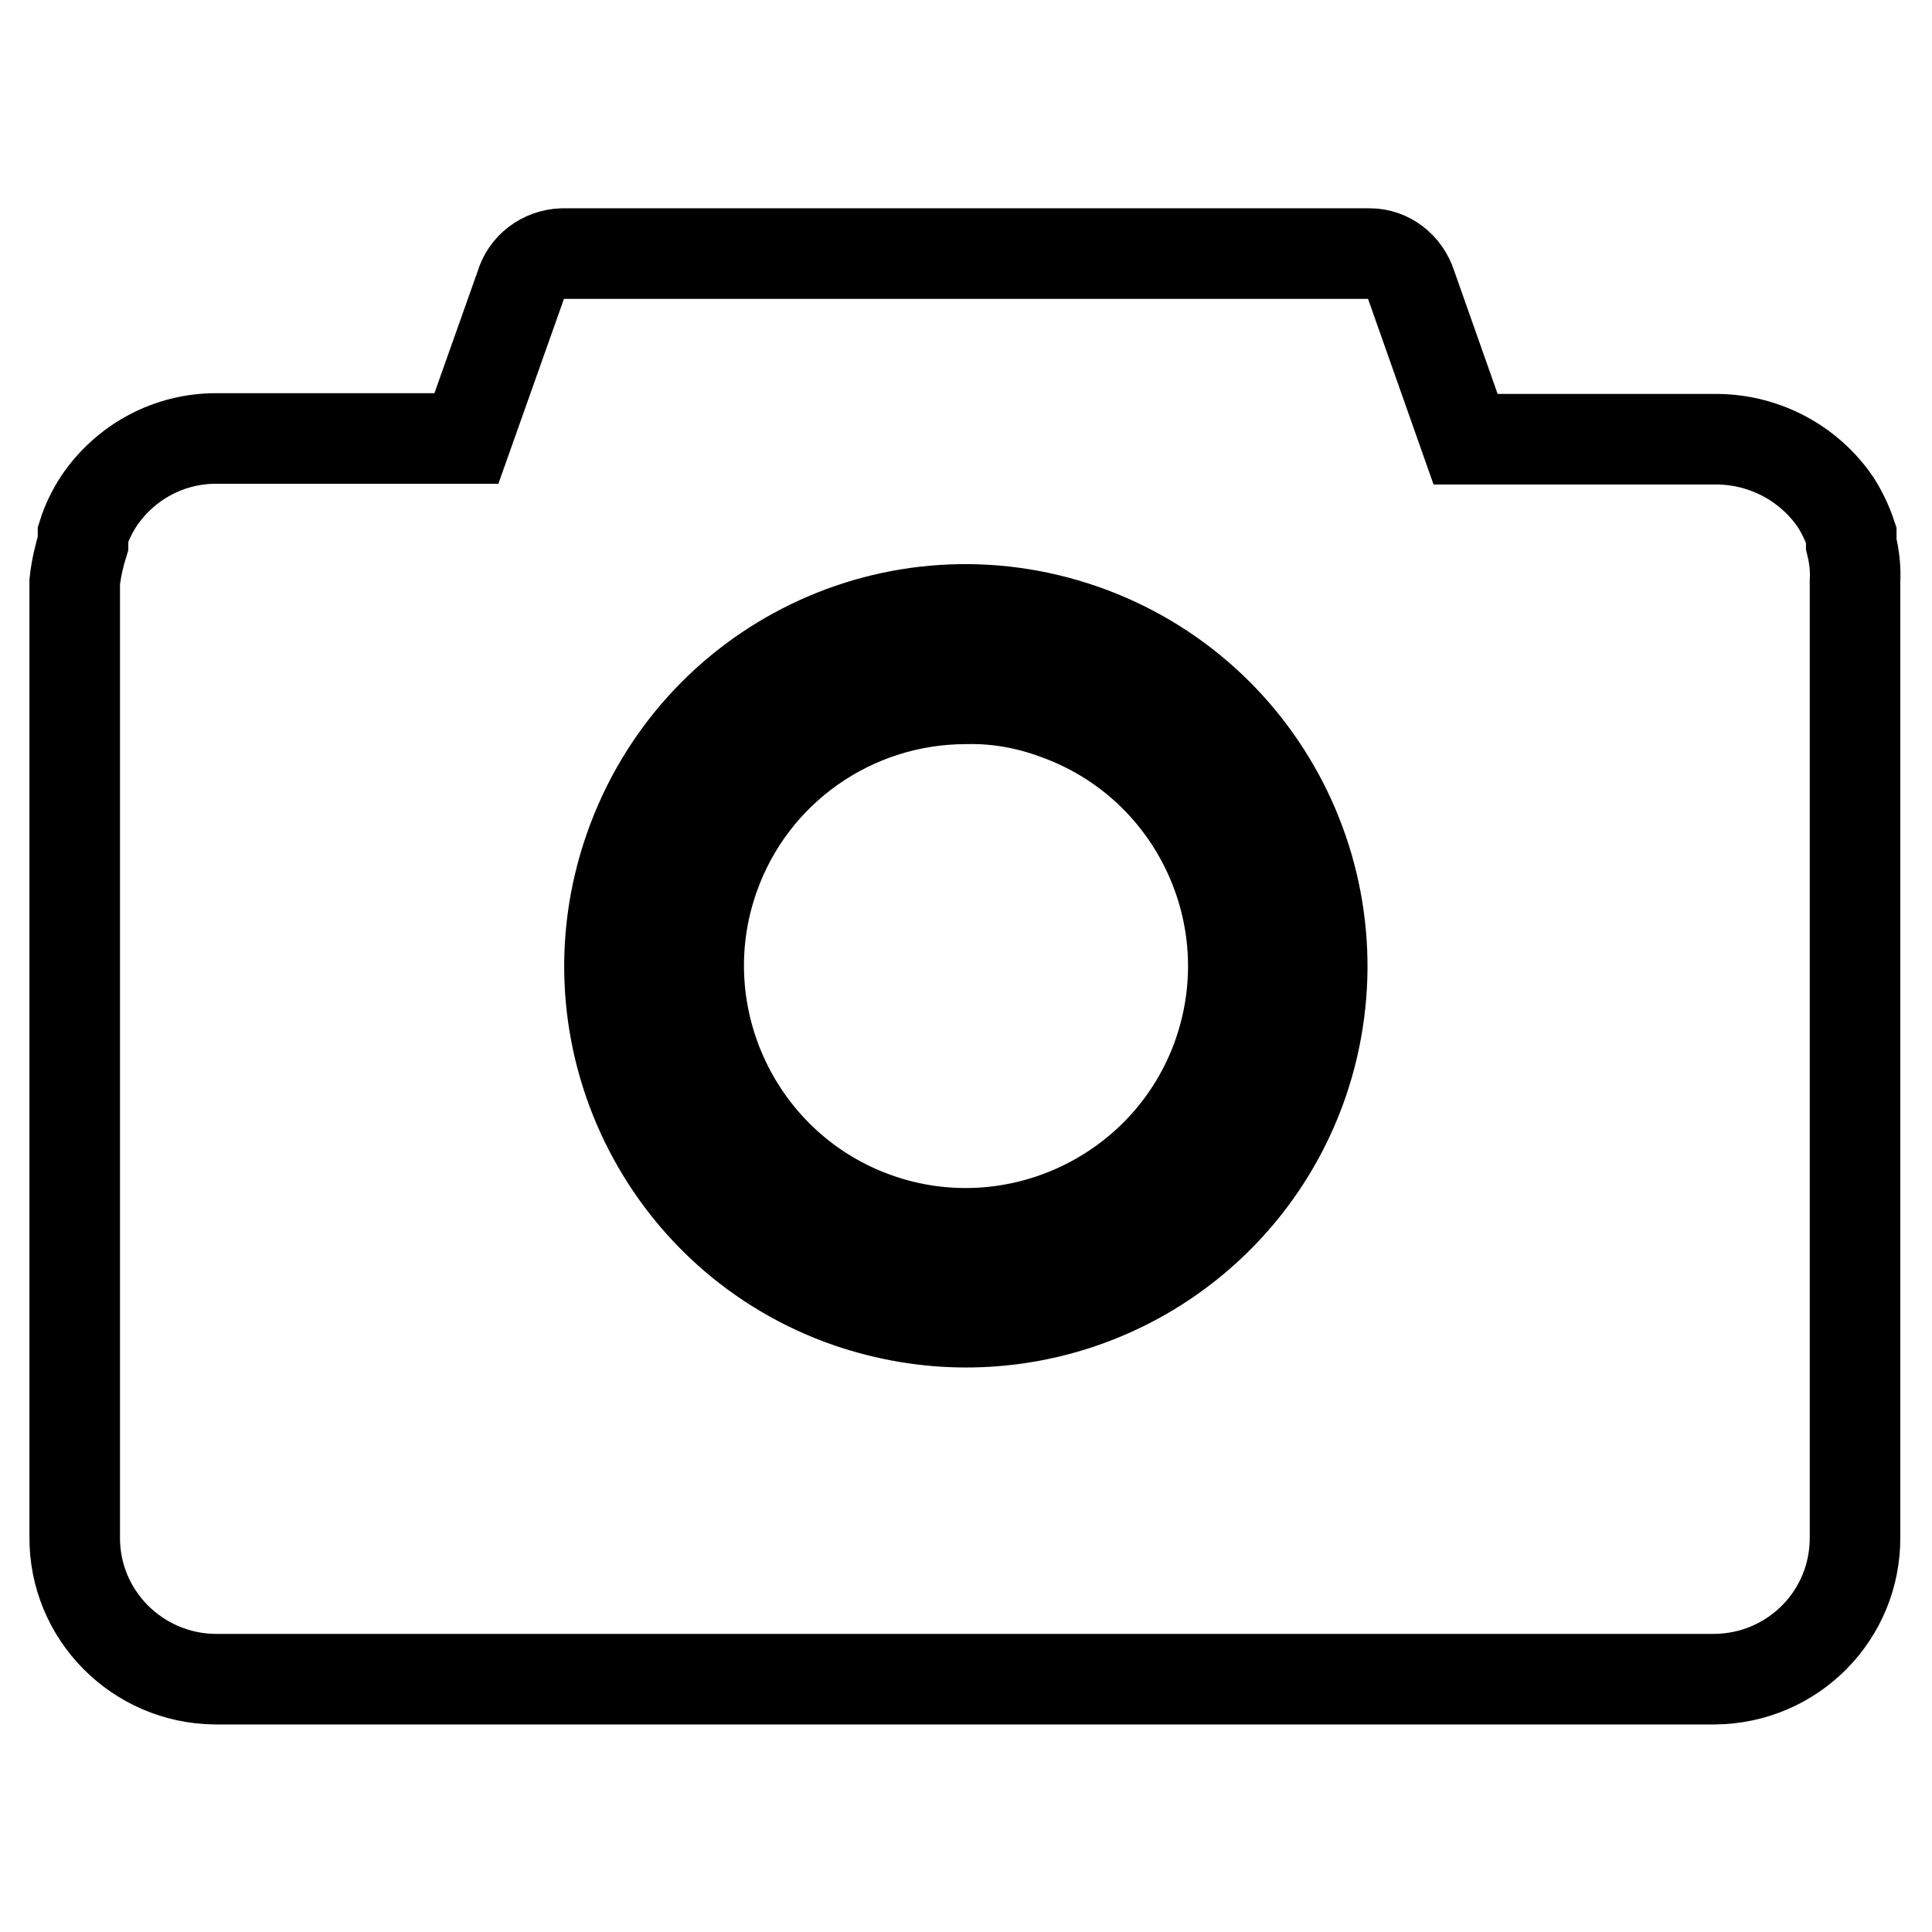
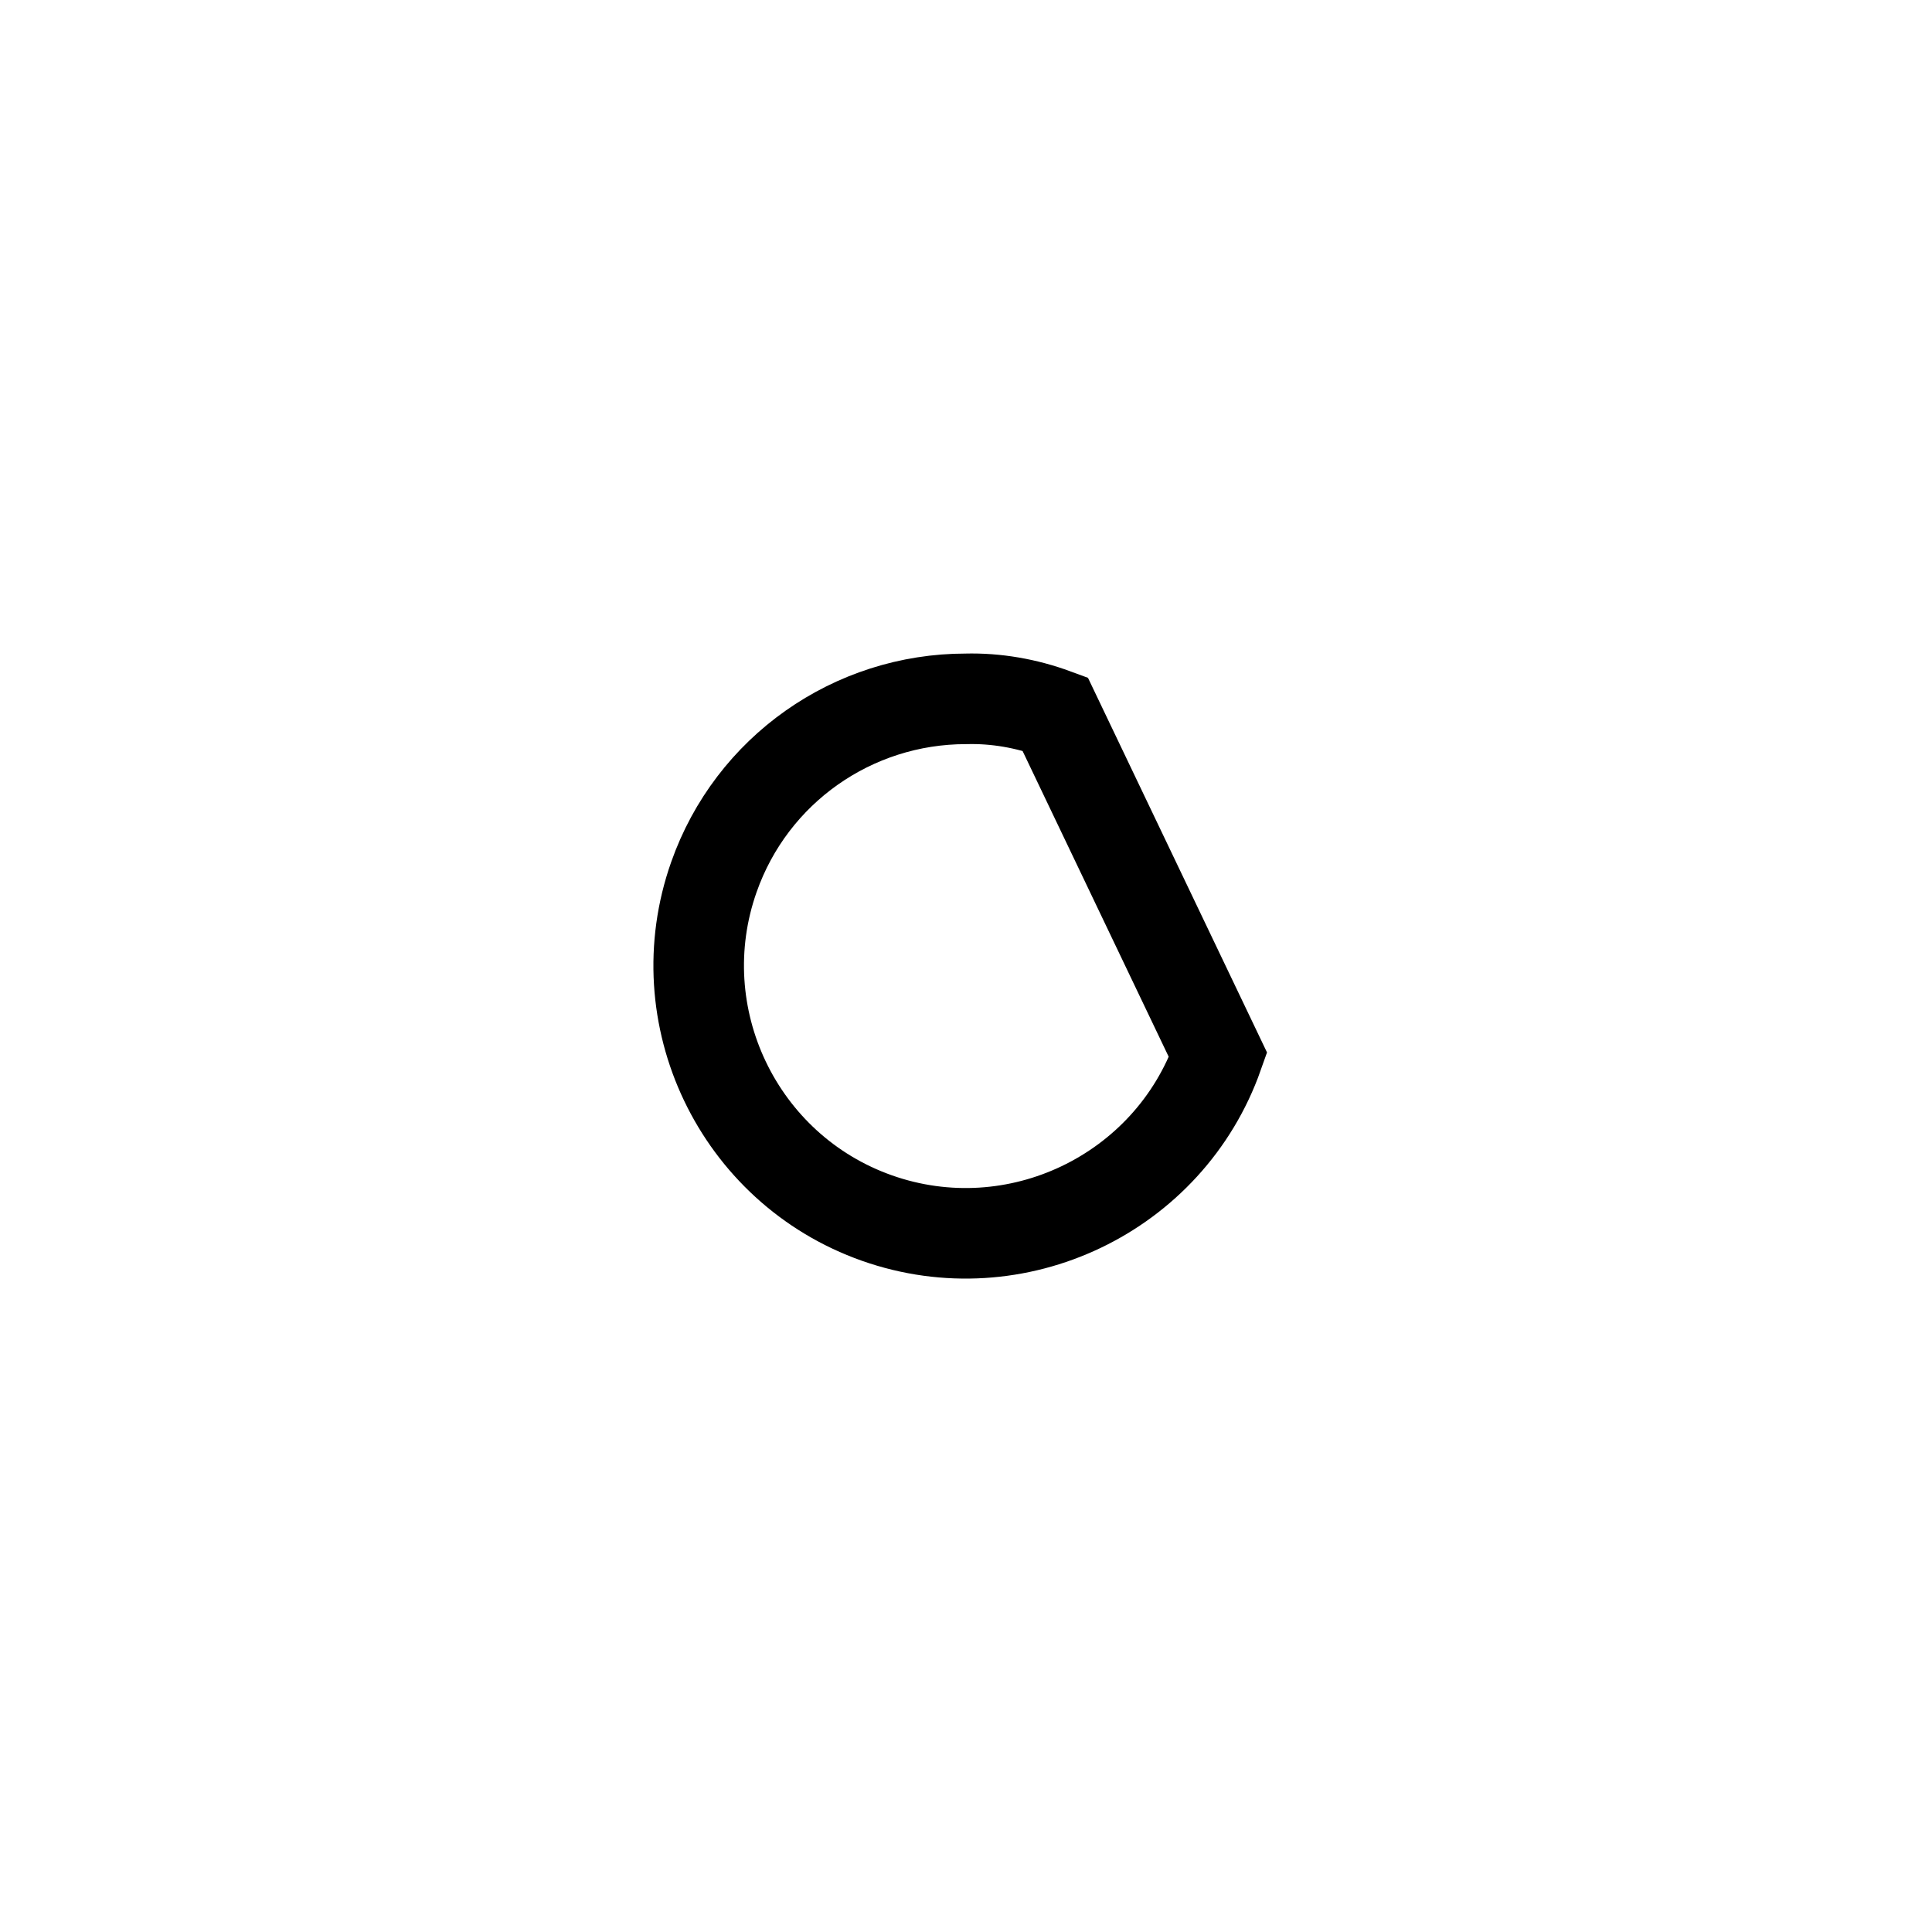
<svg xmlns="http://www.w3.org/2000/svg" version="1.1" x="0px" y="0px" viewBox="0 0 256 256" enable-background="new 0 0 256 256" xml:space="preserve">
  <g>
-     <path stroke-width="12" fill-opacity="0" stroke="#000000" d="M245.3,72.1v-1.2c-0.5-1.5-1.2-3-2.1-4.4c-3.5-5.1-9.3-8.2-15.5-8.3h-33.5L187,37.8c-0.8-2.5-3-4.2-5.5-4.2 H74.5c-2.6,0.1-4.8,1.8-5.5,4.2l-7.2,20.3H28.6c-6.2,0-12,3.1-15.5,8.3c-0.9,1.4-1.6,2.8-2.1,4.4V72c-0.5,1.6-0.9,3.3-1.1,5.1 v126.5c-0.1,10.4,8.3,18.8,18.6,18.9h0h198.7c10.4-0.1,18.7-8.5,18.6-18.9c0,0,0,0,0,0V77C245.9,75.4,245.7,73.7,245.3,72.1z  M172.6,143.5c-6.6,19-24.5,31.7-44.6,31.7c-5.3,0-10.5-0.9-15.5-2.6c-24.6-8.5-37.7-35.4-29.1-60.1s35.4-37.7,60.1-29.1 C168.1,92,181.1,118.8,172.6,143.5z" />
-     <path stroke-width="12" fill-opacity="0" stroke="#000000" d="M139.8,94.6c-3.8-1.4-7.8-2.1-11.8-2c-15,0-28.4,9.4-33.4,23.6c-6.5,18.4,3.2,38.7,21.6,45.2 c18.4,6.5,38.7-3.2,45.2-21.6C167.9,121.3,158.2,101.1,139.8,94.6z" />
+     <path stroke-width="12" fill-opacity="0" stroke="#000000" d="M139.8,94.6c-3.8-1.4-7.8-2.1-11.8-2c-15,0-28.4,9.4-33.4,23.6c-6.5,18.4,3.2,38.7,21.6,45.2 c18.4,6.5,38.7-3.2,45.2-21.6z" />
  </g>
</svg>